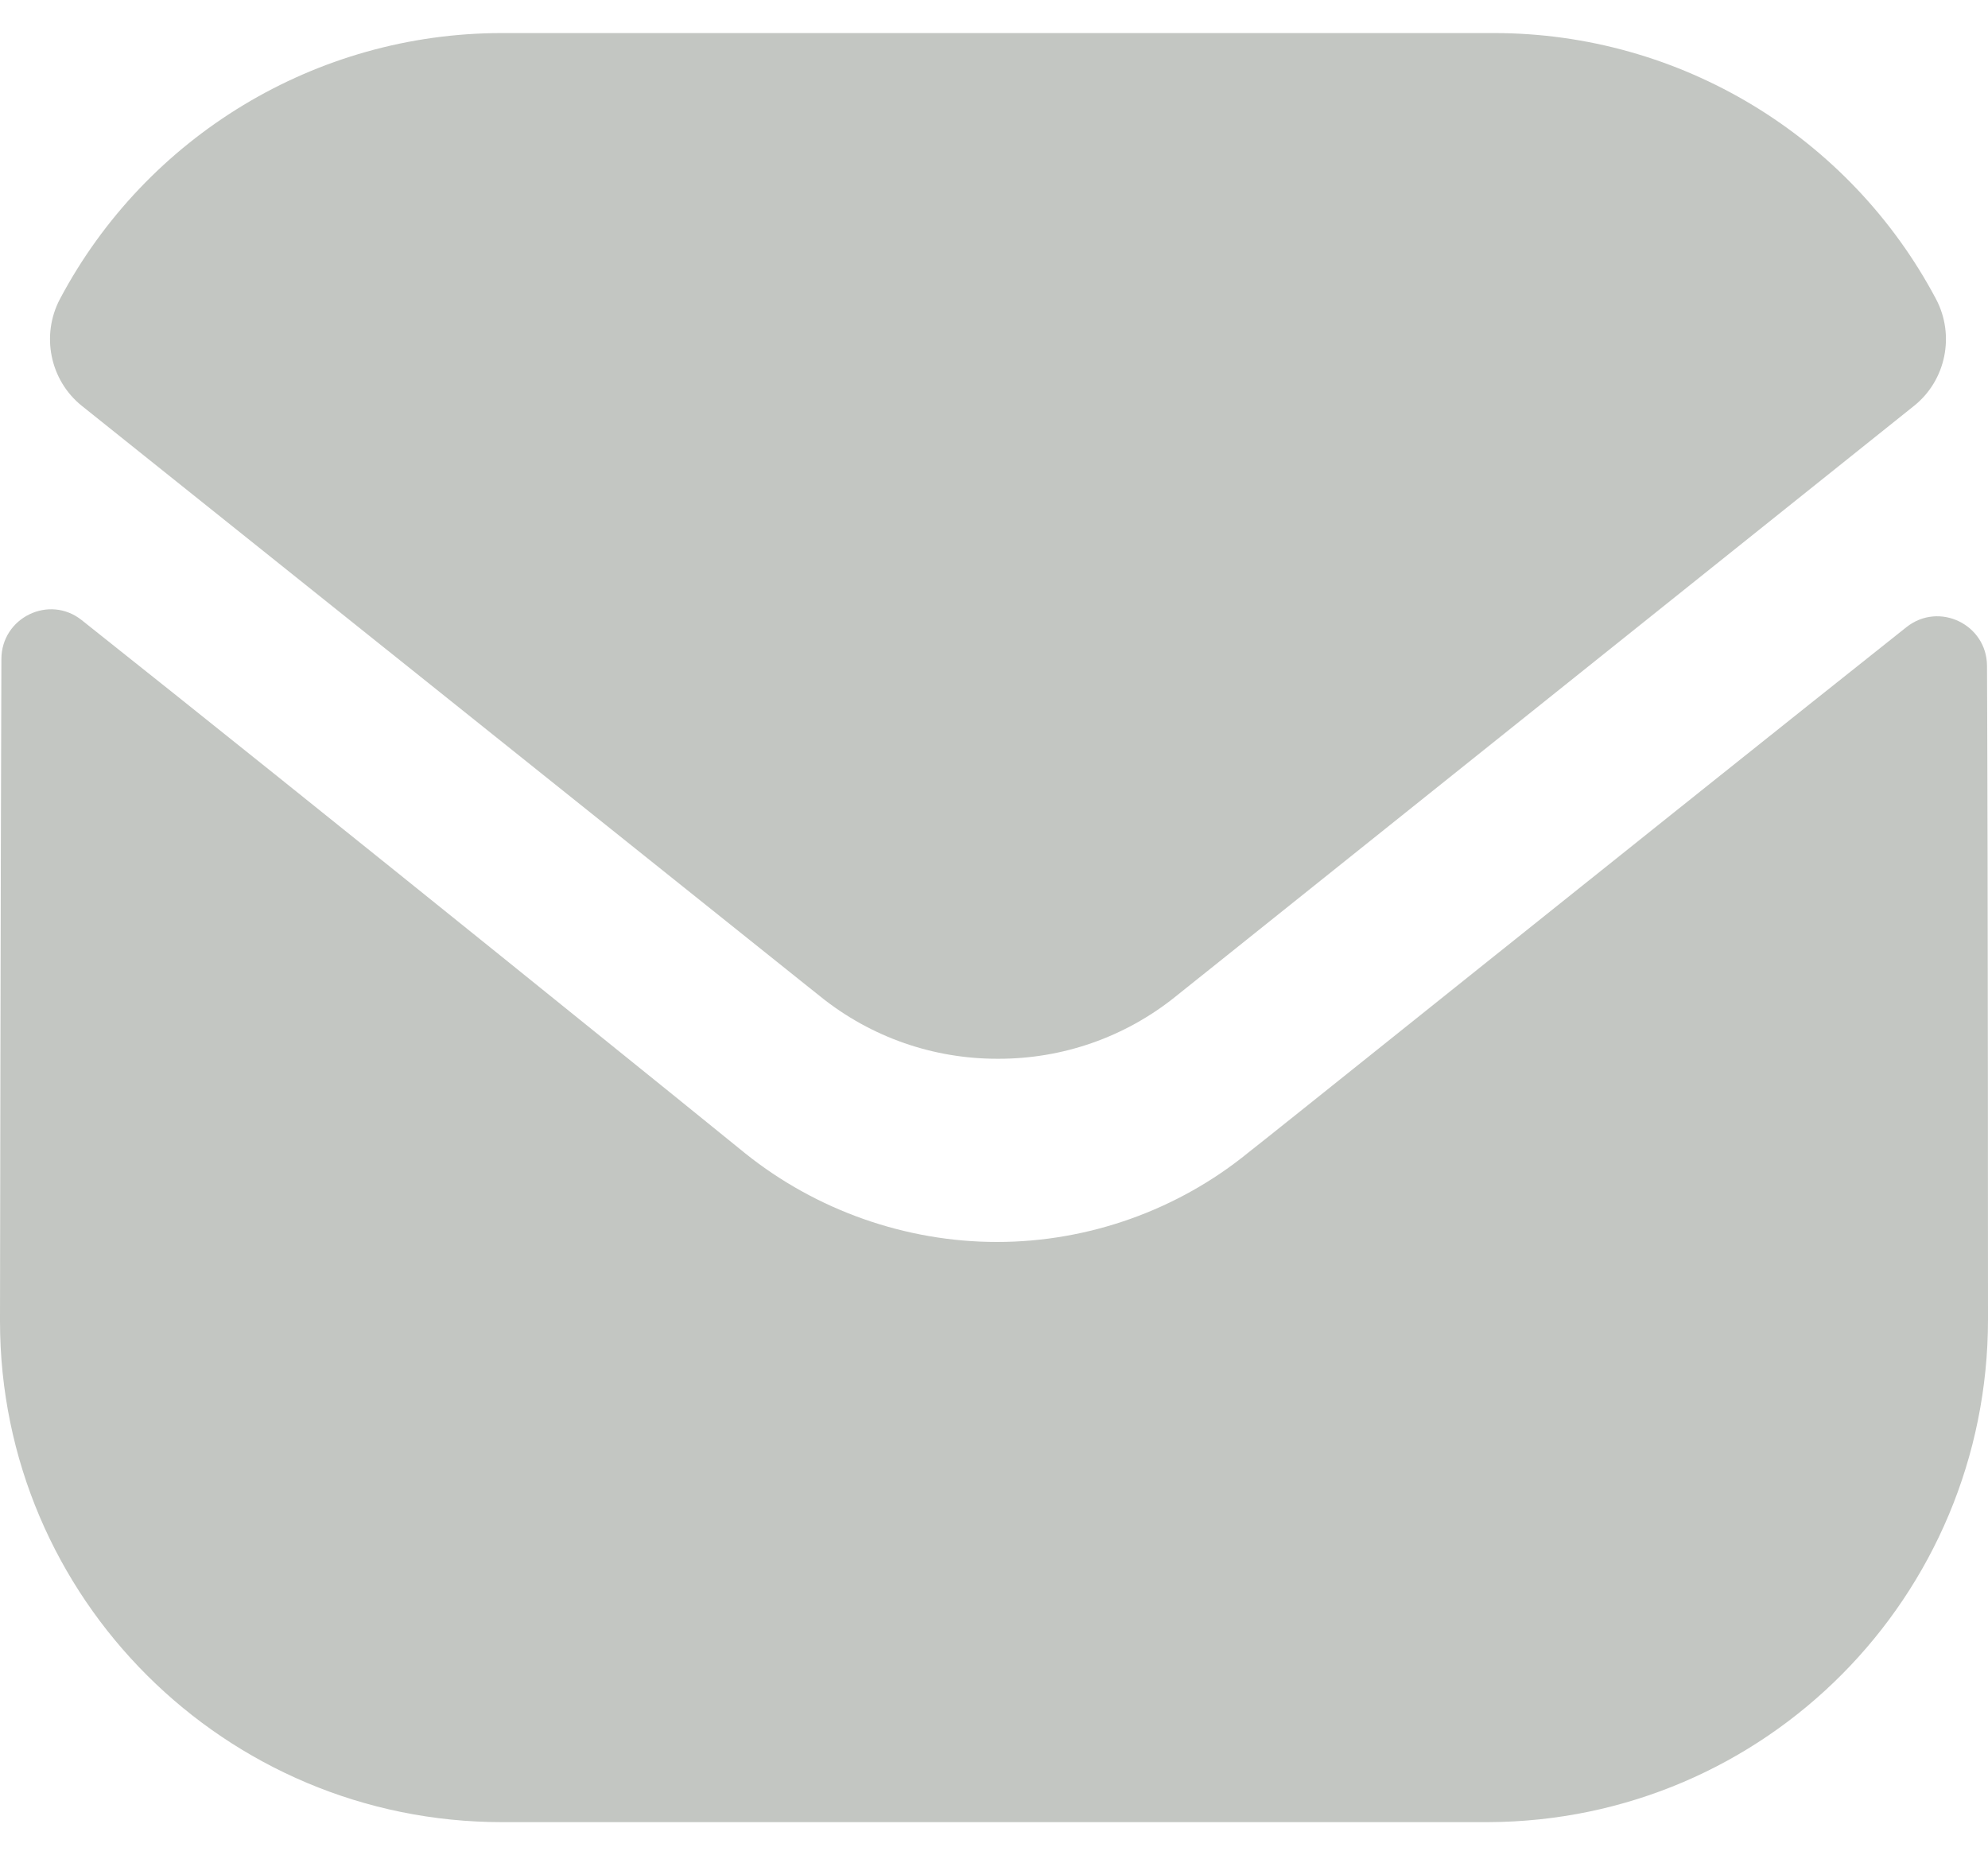
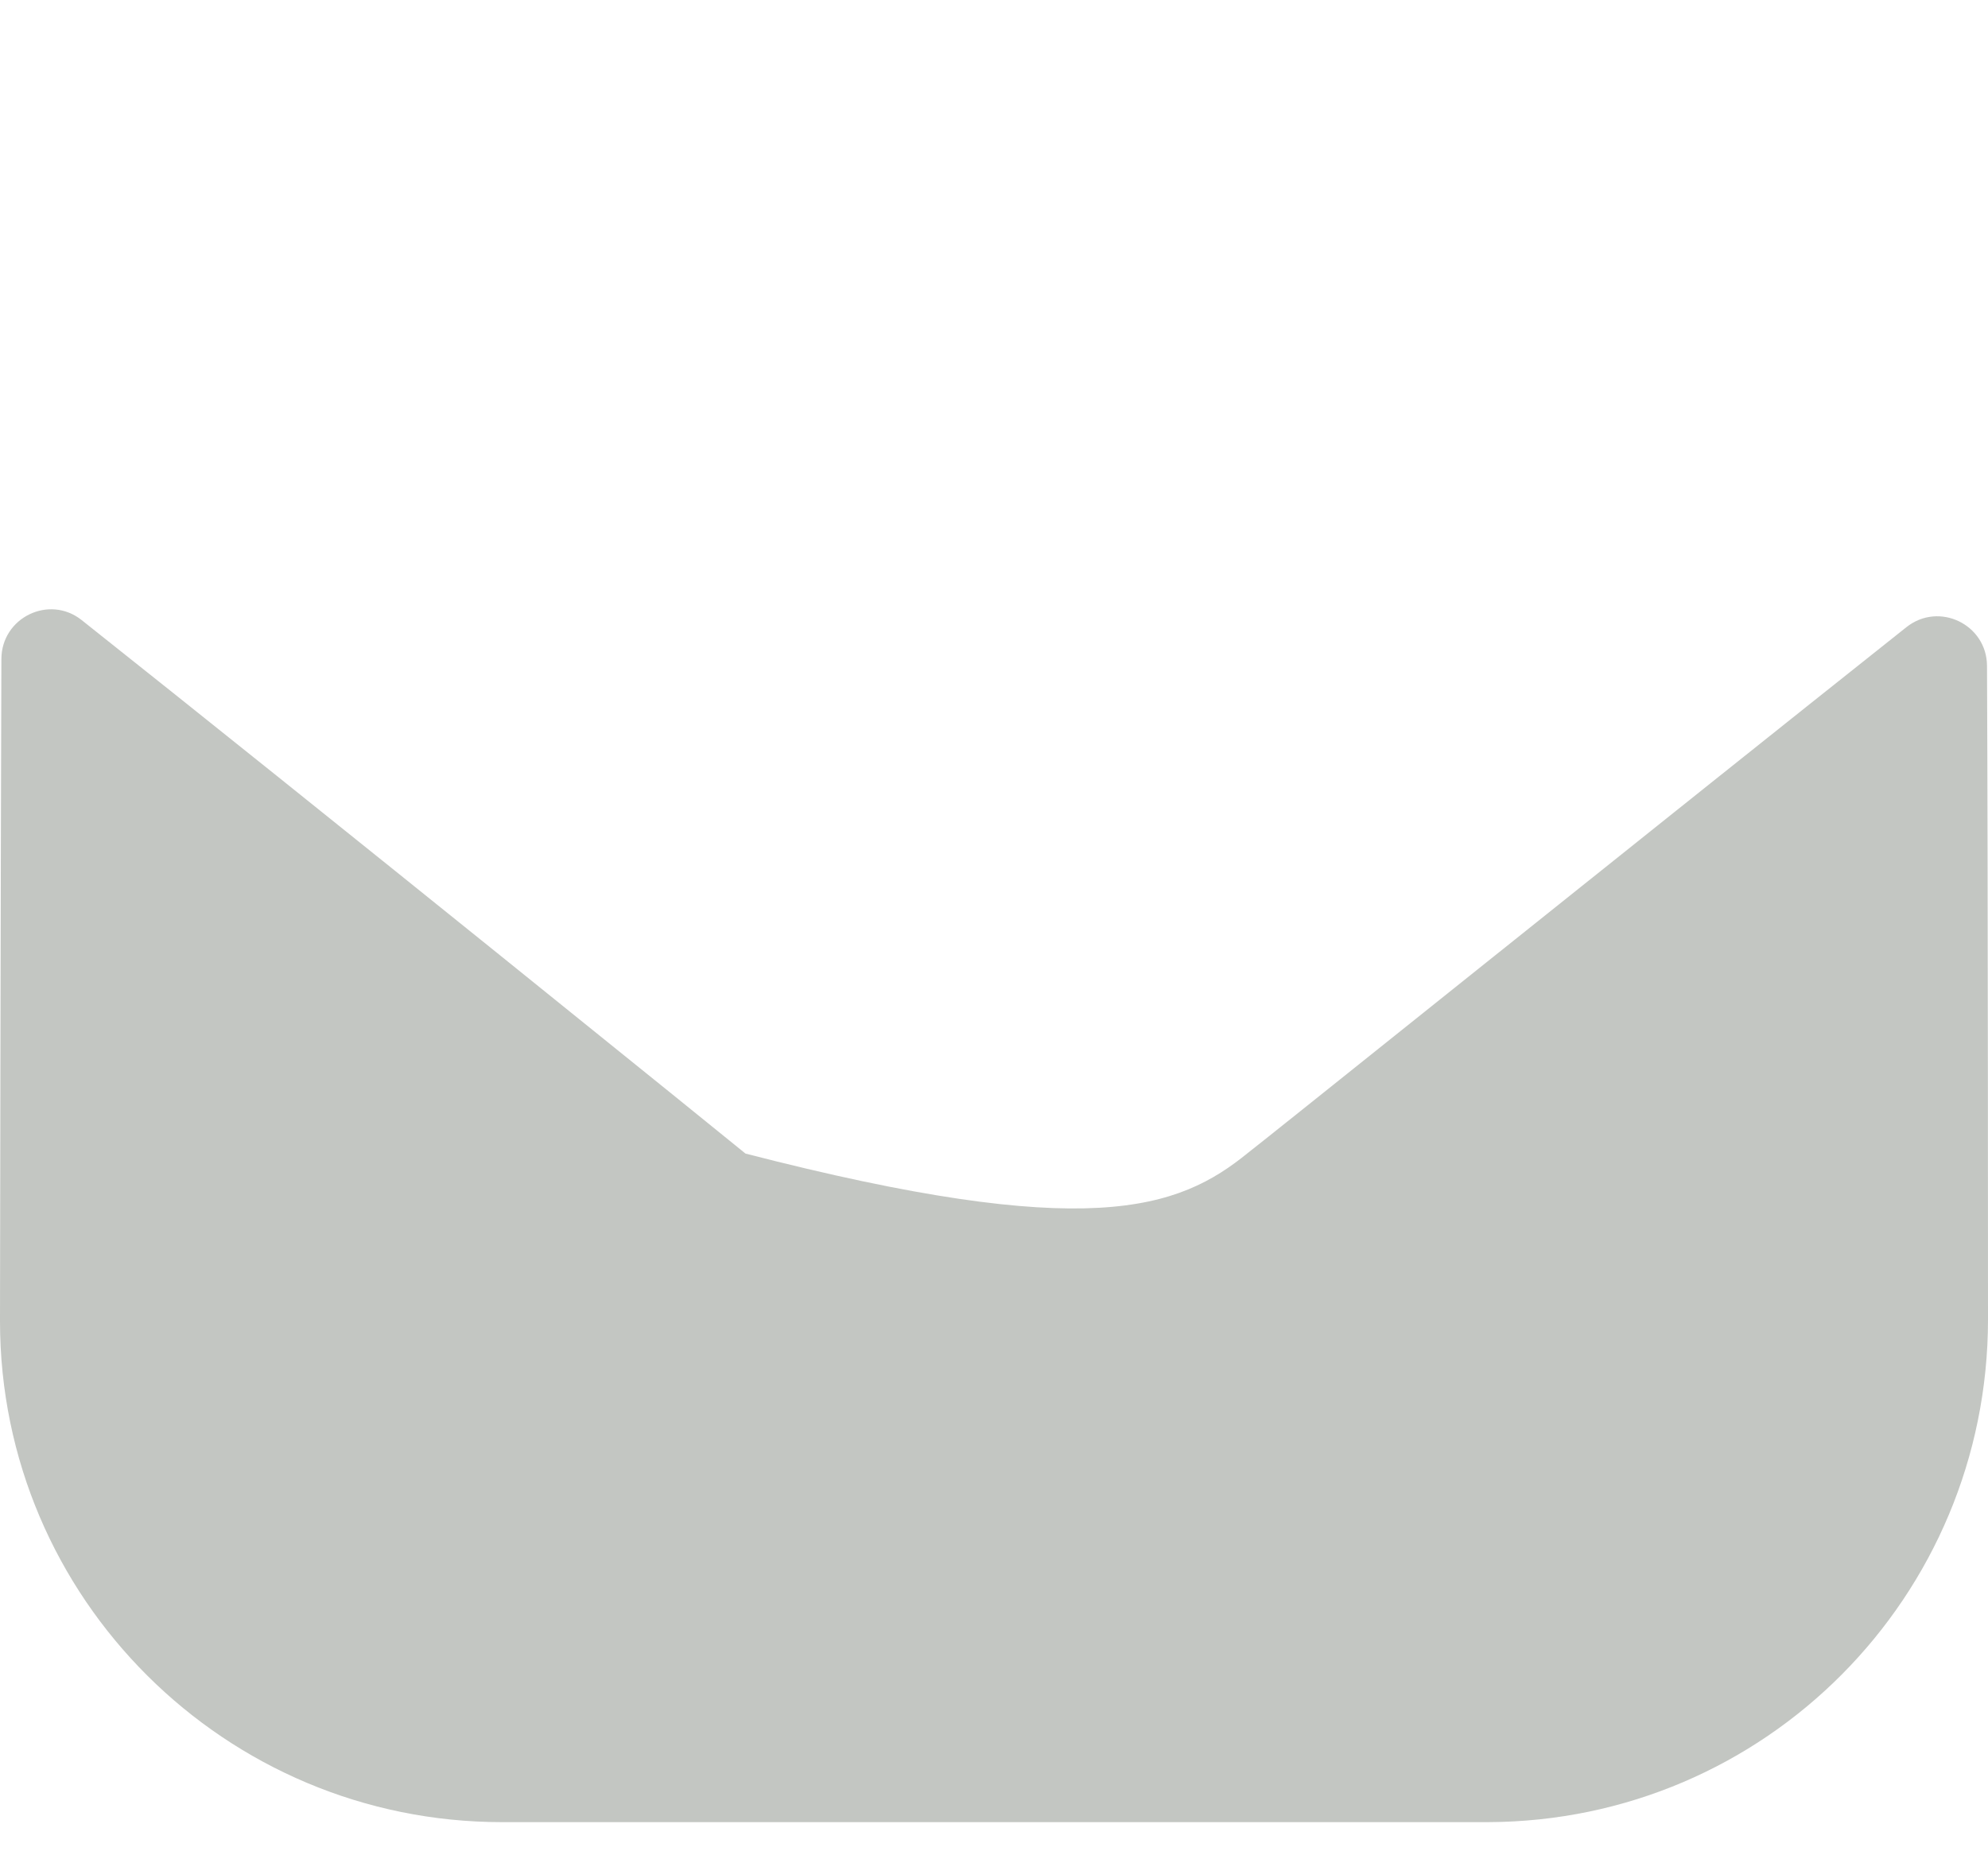
<svg xmlns="http://www.w3.org/2000/svg" width="30" height="28" viewBox="0 0 30 28" fill="none">
-   <path d="M30 19.91C30 24.095 26.64 27.485 22.455 27.5H22.44H7.575C3.405 27.5 0 24.125 0 19.94V19.925C0 19.925 0.009 13.286 0.021 9.947C0.022 9.32 0.743 8.969 1.233 9.359C4.797 12.187 11.171 17.342 11.25 17.41C12.315 18.263 13.665 18.744 15.045 18.744C16.425 18.744 17.775 18.263 18.84 17.393C18.919 17.34 25.151 12.339 28.768 9.466C29.261 9.074 29.983 9.425 29.985 10.05C30 13.364 30 19.91 30 19.91Z" fill="#C3C6C2" />
-   <path d="M29.214 4.51C27.915 2.062 25.359 0.499 22.545 0.499H7.575C4.761 0.499 2.205 2.062 0.906 4.51C0.615 5.058 0.753 5.74 1.237 6.127L12.375 15.036C13.155 15.665 14.1 15.979 15.045 15.979C15.051 15.979 15.055 15.979 15.06 15.979C15.064 15.979 15.07 15.979 15.075 15.979C16.02 15.979 16.965 15.665 17.745 15.036L28.882 6.127C29.367 5.74 29.505 5.058 29.214 4.51Z" fill="#C3C6C2" />
+   <path d="M30 19.91C30 24.095 26.64 27.485 22.455 27.5H22.44H7.575C3.405 27.5 0 24.125 0 19.94V19.925C0 19.925 0.009 13.286 0.021 9.947C0.022 9.32 0.743 8.969 1.233 9.359C4.797 12.187 11.171 17.342 11.25 17.41C16.425 18.744 17.775 18.263 18.84 17.393C18.919 17.34 25.151 12.339 28.768 9.466C29.261 9.074 29.983 9.425 29.985 10.05C30 13.364 30 19.91 30 19.91Z" fill="#C3C6C2" />
</svg>